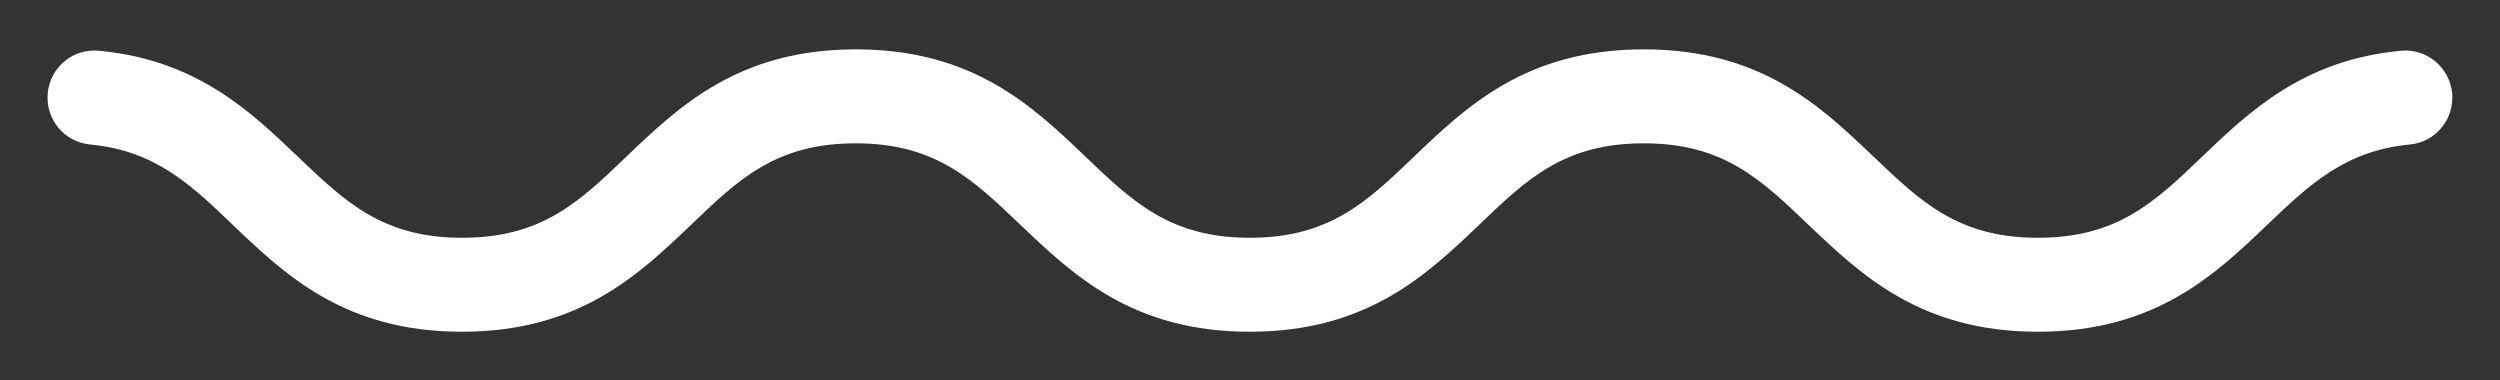
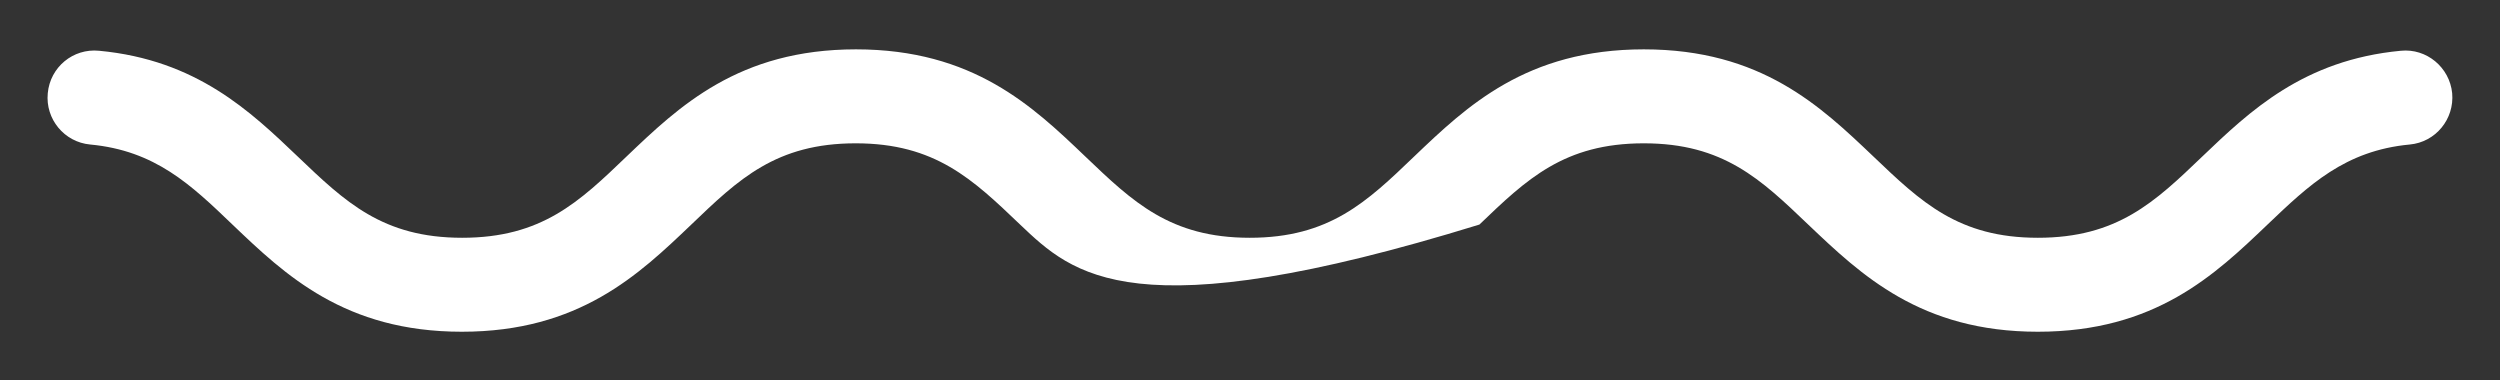
<svg xmlns="http://www.w3.org/2000/svg" width="46" height="7" viewBox="0 0 46 7" fill="none">
  <rect x="0" y="0" width="46" height="7" fill="#333333" stroke="none" />
-   <path d="M37.496 6.104C35.338 6.104 34.242 5.055 33.271 4.132C32.4 3.3 31.711 2.637 30.246 2.637C28.781 2.637 28.092 3.296 27.221 4.132C26.254 5.055 25.158 6.104 22.995 6.104C20.833 6.104 19.741 5.055 18.77 4.132C17.899 3.3 17.209 2.637 15.745 2.637C14.28 2.637 13.591 3.296 12.72 4.132C11.753 5.055 10.657 6.104 8.498 6.104C6.34 6.104 5.244 5.055 4.277 4.132C3.514 3.4 2.856 2.771 1.659 2.659C1.183 2.615 0.832 2.191 0.879 1.714C0.923 1.237 1.343 0.886 1.824 0.934C3.618 1.103 4.606 2.048 5.478 2.88C6.349 3.712 7.038 4.375 8.503 4.375C9.968 4.375 10.657 3.716 11.528 2.88C12.494 1.957 13.591 0.908 15.749 0.908C17.907 0.908 19.004 1.957 19.97 2.88C20.841 3.712 21.53 4.375 22.995 4.375C24.46 4.375 25.149 3.716 26.02 2.88C26.987 1.957 28.083 0.908 30.246 0.908C32.408 0.908 33.501 1.957 34.471 2.88C35.343 3.712 36.032 4.375 37.496 4.375C38.961 4.375 39.65 3.716 40.522 2.88C41.393 2.048 42.381 1.103 44.175 0.934C44.647 0.886 45.072 1.237 45.12 1.714C45.163 2.191 44.816 2.615 44.34 2.659C43.148 2.771 42.485 3.404 41.722 4.132C40.756 5.055 39.659 6.104 37.496 6.104Z" fill="white" />
+   <path d="M37.496 6.104C35.338 6.104 34.242 5.055 33.271 4.132C32.4 3.3 31.711 2.637 30.246 2.637C28.781 2.637 28.092 3.296 27.221 4.132C20.833 6.104 19.741 5.055 18.77 4.132C17.899 3.3 17.209 2.637 15.745 2.637C14.28 2.637 13.591 3.296 12.72 4.132C11.753 5.055 10.657 6.104 8.498 6.104C6.34 6.104 5.244 5.055 4.277 4.132C3.514 3.4 2.856 2.771 1.659 2.659C1.183 2.615 0.832 2.191 0.879 1.714C0.923 1.237 1.343 0.886 1.824 0.934C3.618 1.103 4.606 2.048 5.478 2.88C6.349 3.712 7.038 4.375 8.503 4.375C9.968 4.375 10.657 3.716 11.528 2.88C12.494 1.957 13.591 0.908 15.749 0.908C17.907 0.908 19.004 1.957 19.97 2.88C20.841 3.712 21.53 4.375 22.995 4.375C24.46 4.375 25.149 3.716 26.02 2.88C26.987 1.957 28.083 0.908 30.246 0.908C32.408 0.908 33.501 1.957 34.471 2.88C35.343 3.712 36.032 4.375 37.496 4.375C38.961 4.375 39.65 3.716 40.522 2.88C41.393 2.048 42.381 1.103 44.175 0.934C44.647 0.886 45.072 1.237 45.12 1.714C45.163 2.191 44.816 2.615 44.34 2.659C43.148 2.771 42.485 3.404 41.722 4.132C40.756 5.055 39.659 6.104 37.496 6.104Z" fill="white" />
</svg>